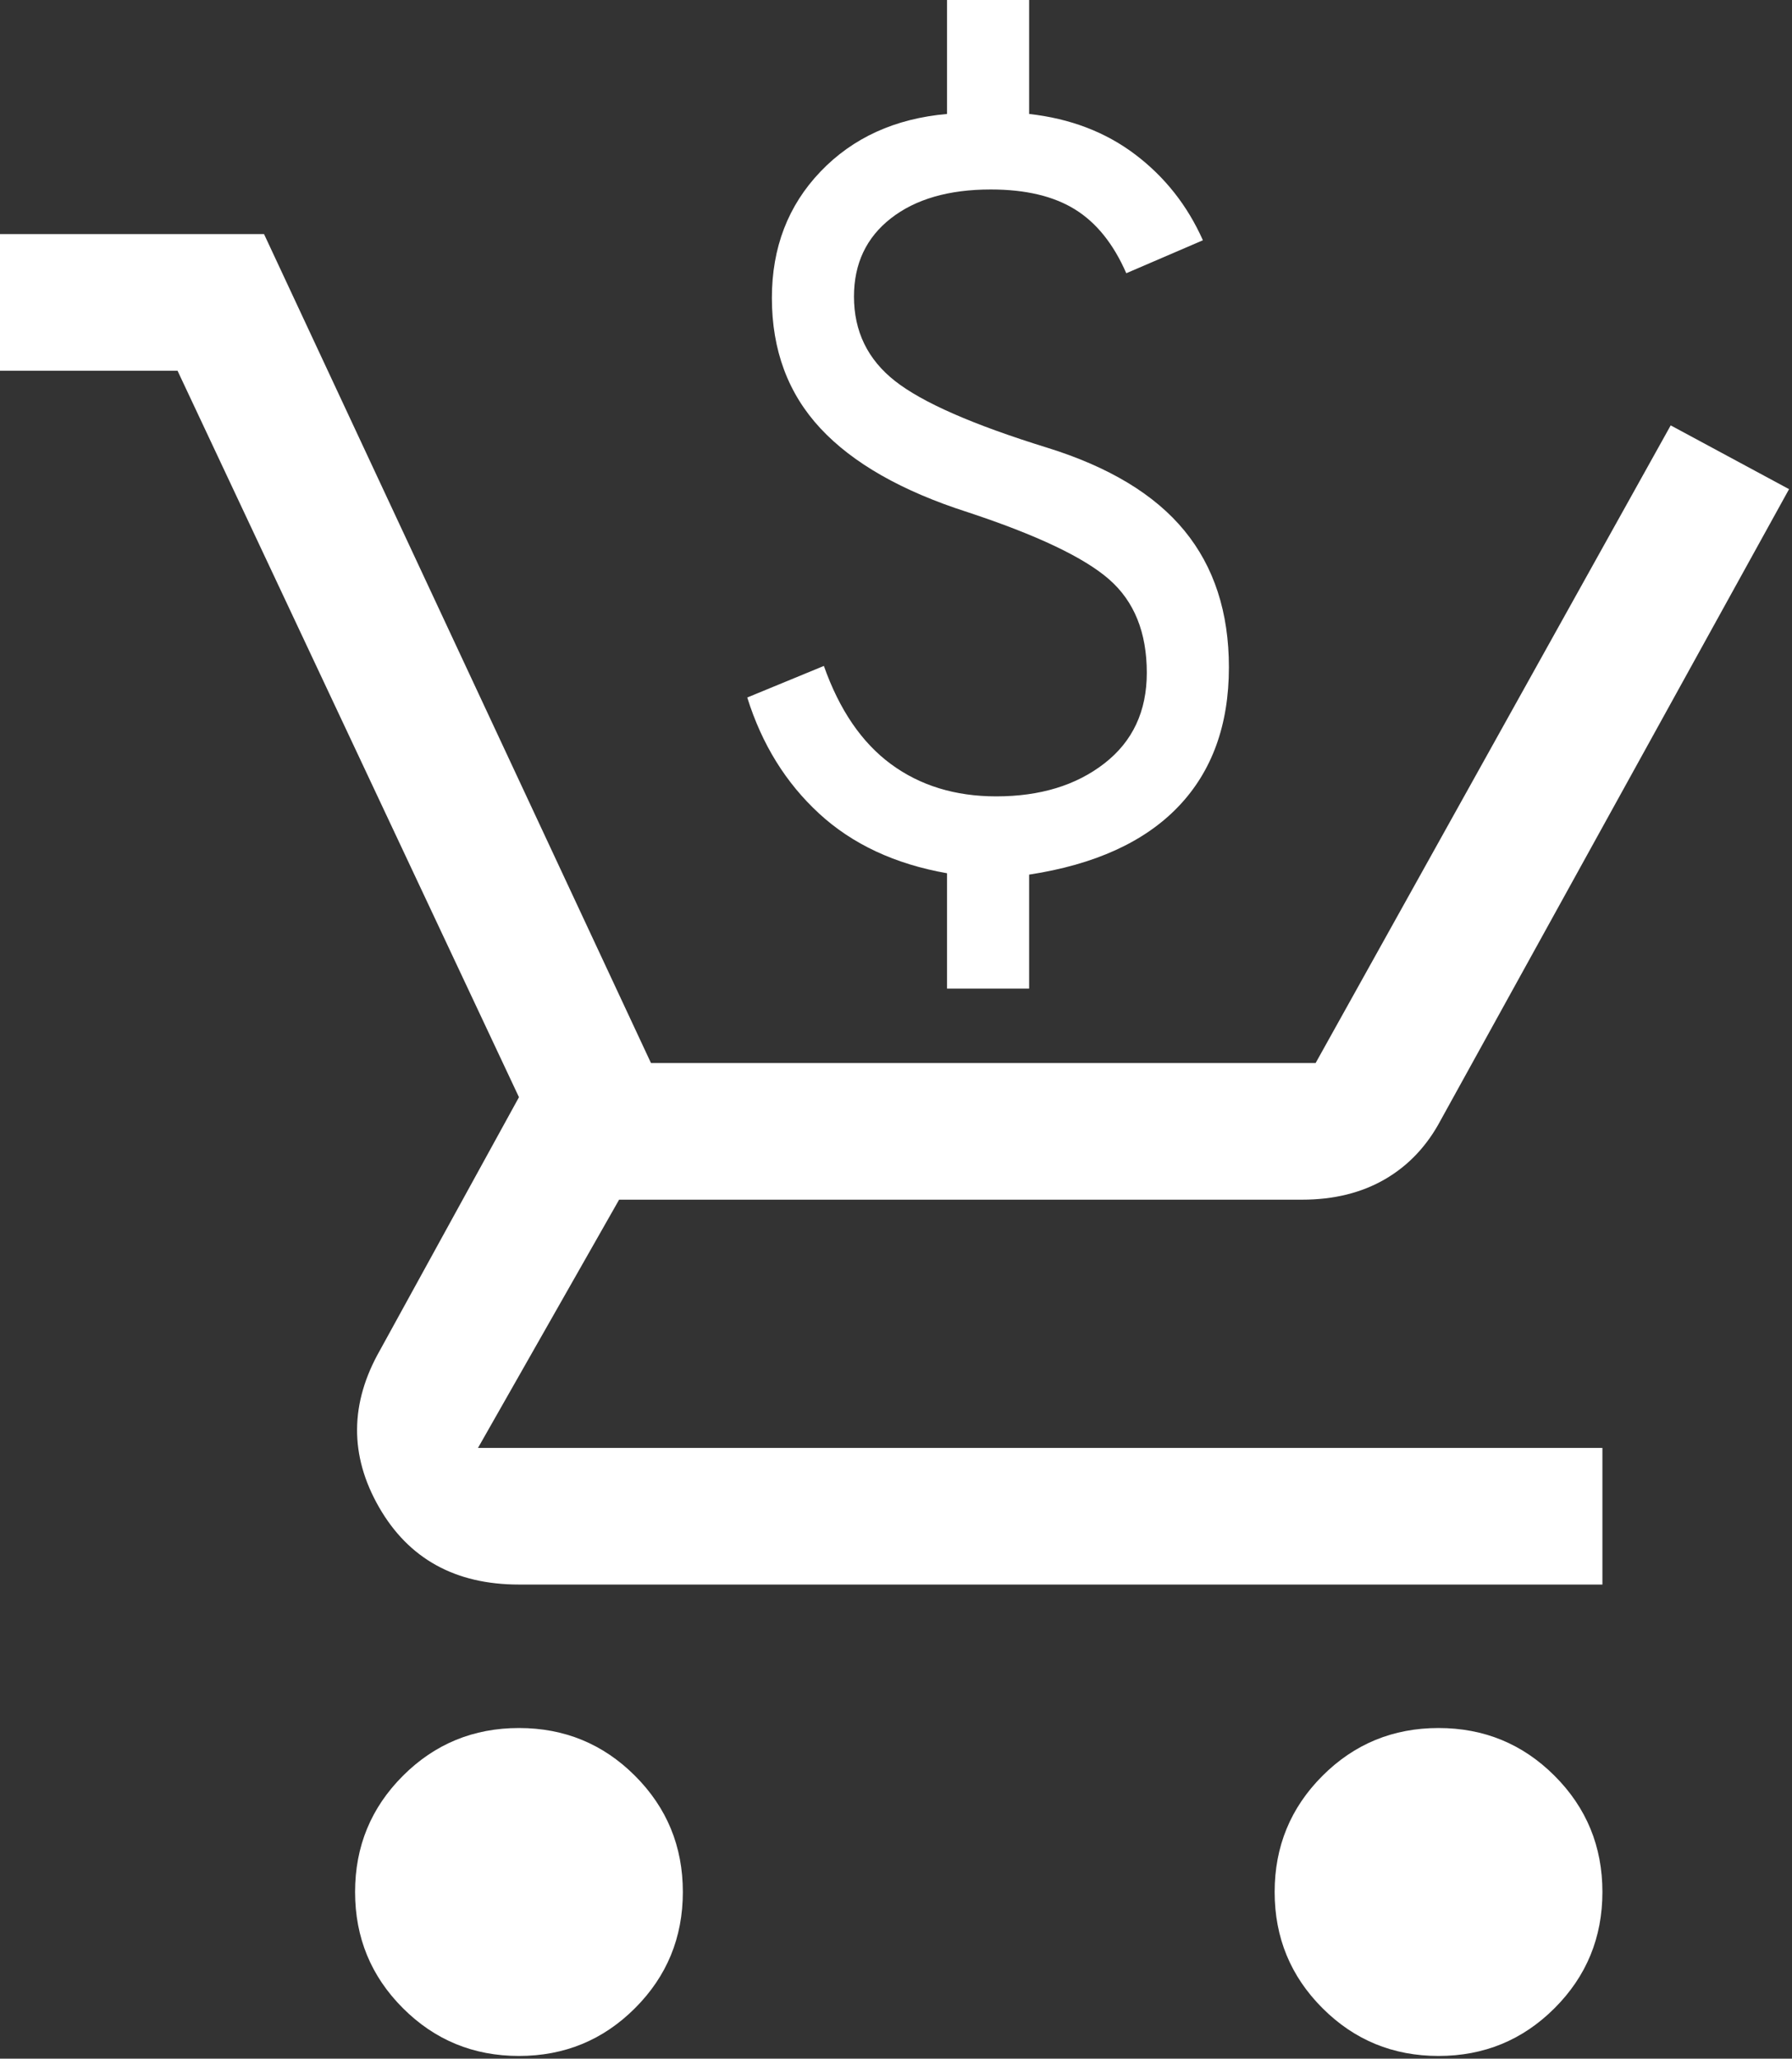
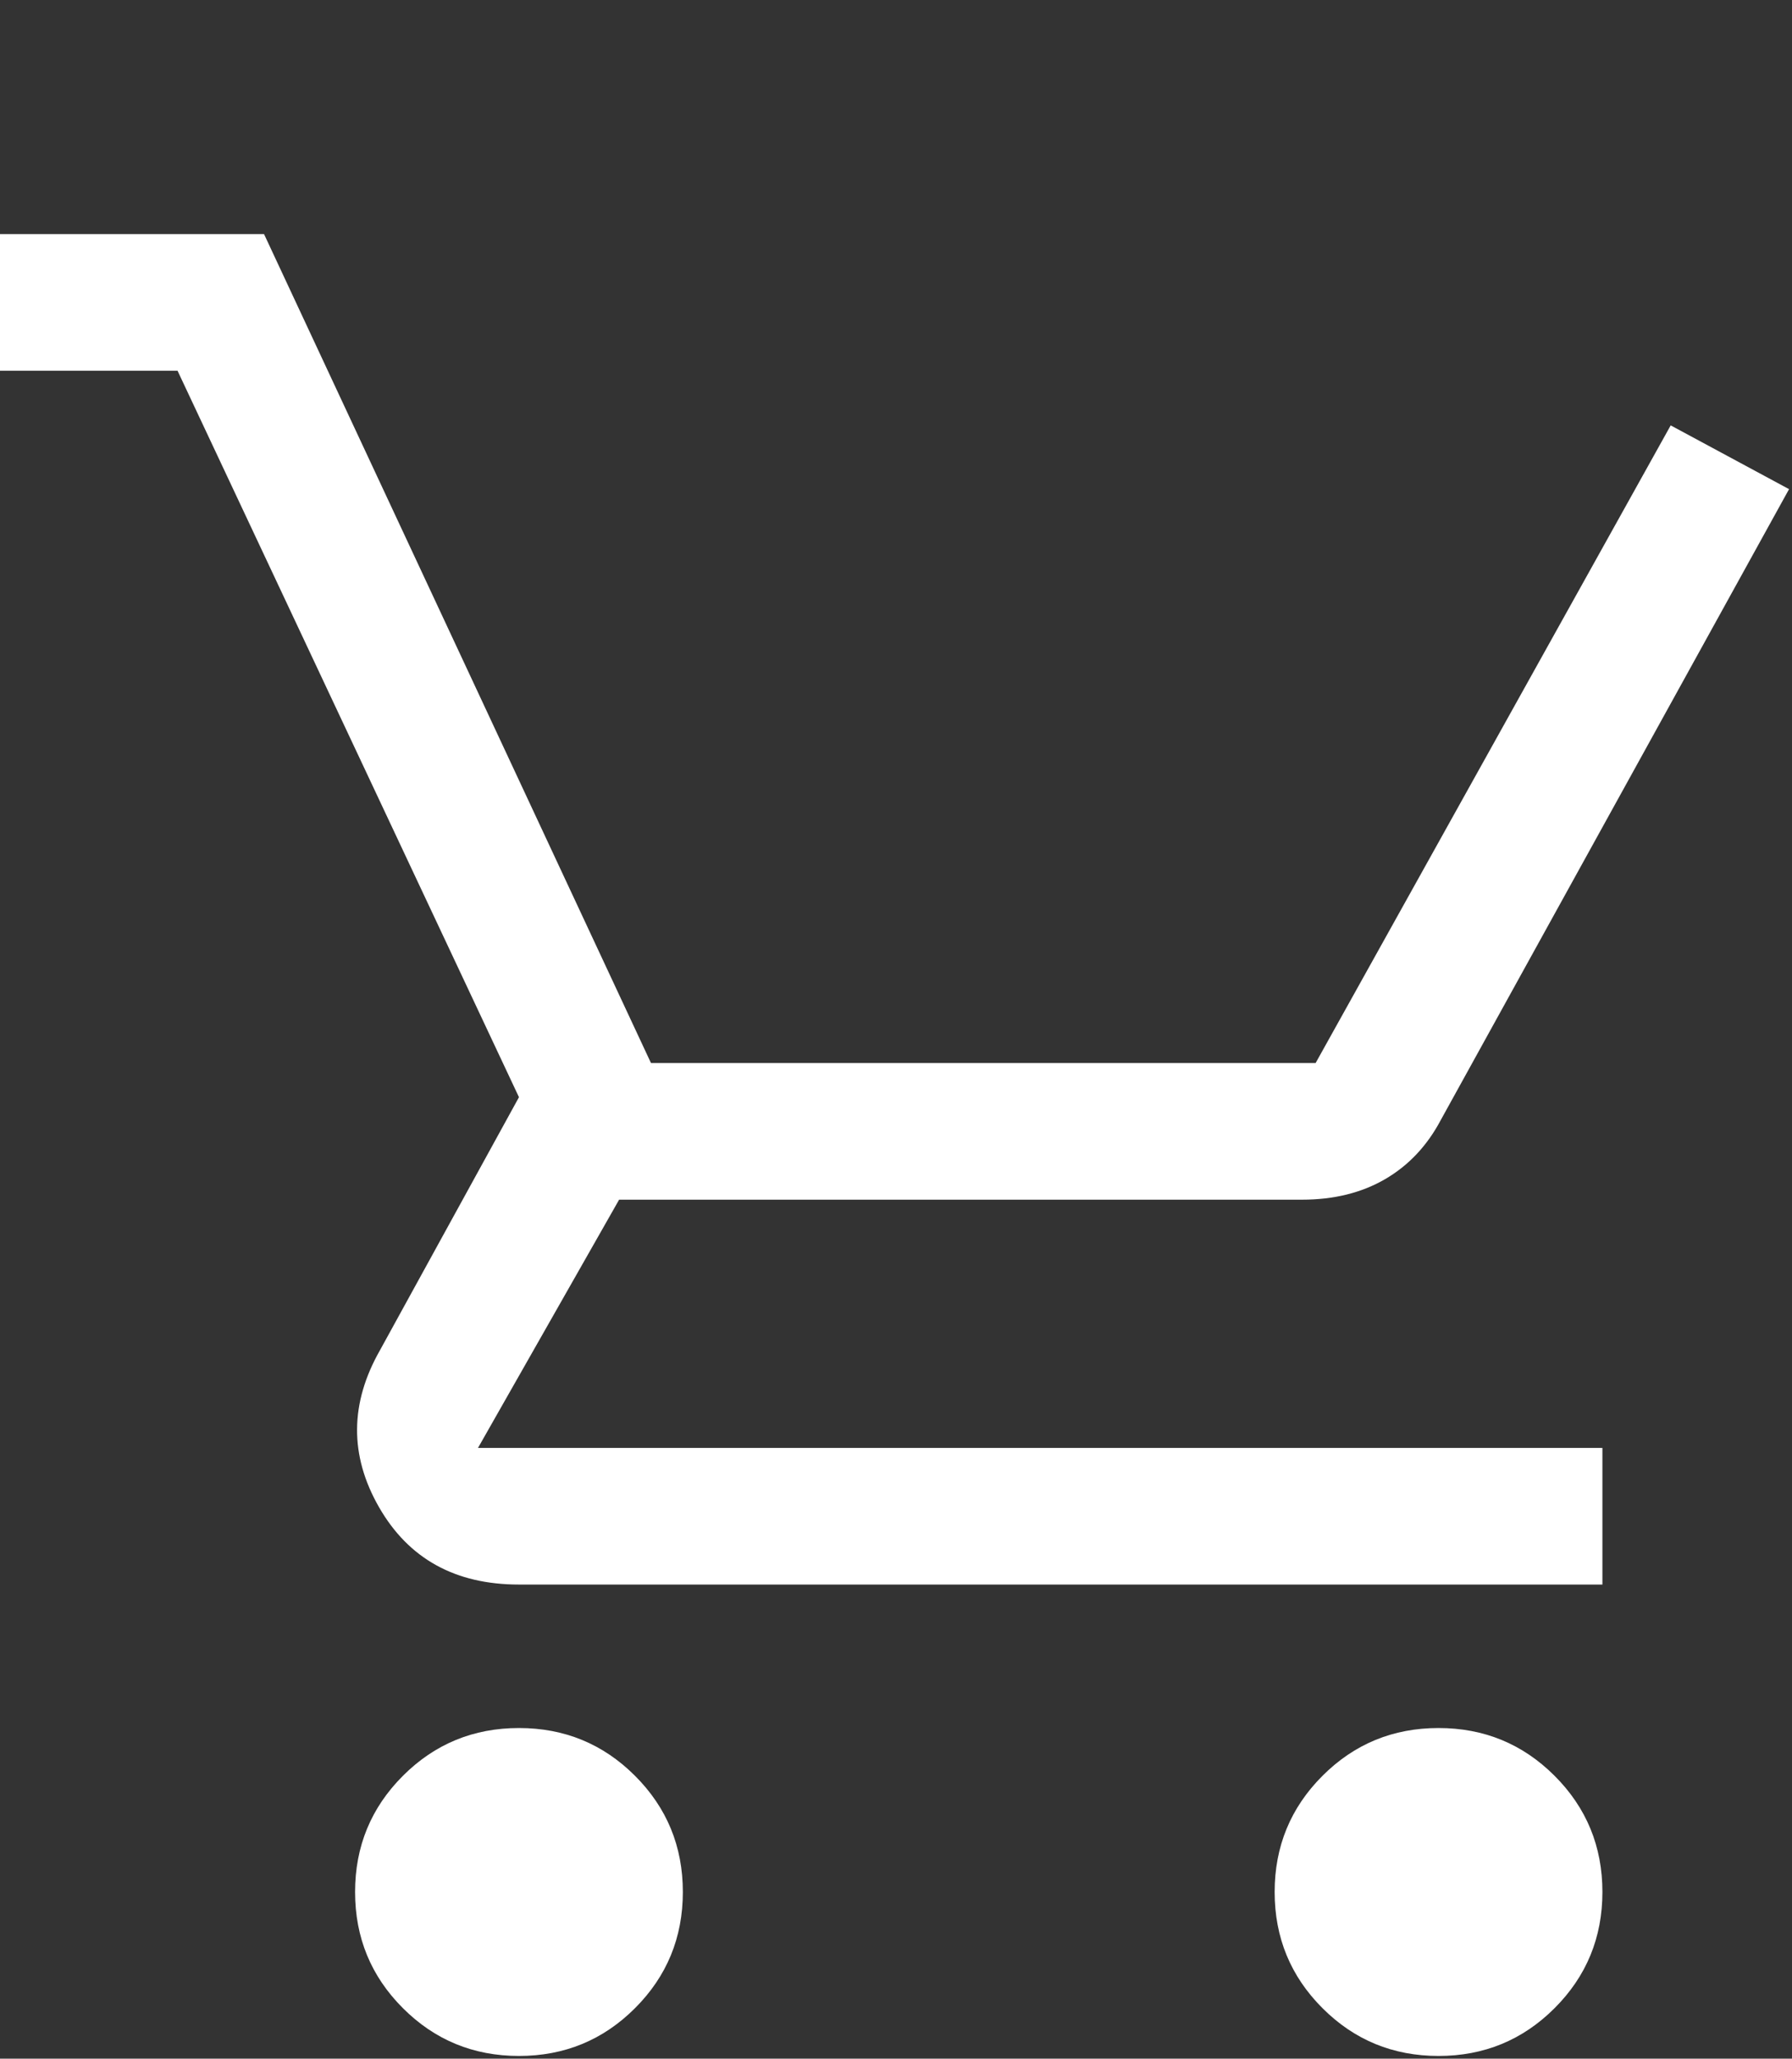
<svg xmlns="http://www.w3.org/2000/svg" width="506" height="581" viewBox="0 0 506 581" fill="none">
  <rect x="0" y="0" width="506" height="581" fill="#333333" stroke="none" />
  <path d="M146.538 580.232C133.683 580.232 122.757 575.733 113.759 566.736C104.761 557.738 100.262 546.812 100.262 533.957C100.262 521.103 104.761 510.177 113.759 501.179C122.757 492.181 133.683 487.682 146.538 487.682C159.392 487.682 170.318 492.181 179.316 501.179C188.314 510.177 192.812 521.103 192.812 533.957C192.812 546.812 188.314 557.738 179.316 566.736C170.318 575.733 159.392 580.232 146.538 580.232ZM406.192 580.232C393.338 580.232 382.411 575.733 373.414 566.736C364.416 557.738 359.917 546.812 359.917 533.957C359.917 521.103 364.416 510.177 373.414 501.179C382.411 492.181 393.338 487.682 406.192 487.682C419.046 487.682 429.972 492.181 438.97 501.179C447.968 510.177 452.467 521.103 452.467 533.957C452.467 546.812 447.968 557.738 438.97 566.736C429.972 575.733 419.046 580.232 406.192 580.232ZM146.538 447.192C128.542 447.192 115.366 439.908 107.011 425.34C98.656 410.772 98.763 395.989 107.332 380.993L146.538 309.652L50.131 104.628H0V66.066H74.554L183.815 300.012H371.485L471.748 120.053L505.169 138.049L406.834 316.079C402.978 323.363 397.729 328.933 391.088 332.79C384.447 336.646 376.627 338.574 367.629 338.574H271.223H174.817L134.969 408.629H452.467V447.192H146.538Z" fill="white" />
-   <path d="M267.409 279V246.45C252.727 243.867 240.686 238.248 231.284 229.594C221.883 220.94 215.121 210.025 211 196.85L232.636 187.938C237.015 200.338 243.326 209.573 251.568 215.644C259.811 221.715 269.727 224.75 281.318 224.75C293.682 224.75 303.856 221.65 311.841 215.45C319.826 209.25 323.818 200.725 323.818 189.875C323.818 178.508 320.277 169.725 313.193 163.525C306.11 157.325 292.78 150.996 273.205 144.538C254.659 138.596 240.814 130.717 231.67 120.9C222.526 111.083 217.955 98.812 217.955 84.088C217.955 69.879 222.526 57.996 231.67 48.438C240.814 38.879 252.727 33.454 267.409 32.163V0H290.591V32.163C302.182 33.454 312.163 37.265 320.534 43.594C328.905 49.923 335.28 57.996 339.659 67.812L318.023 77.112C314.417 68.846 309.587 62.84 303.534 59.094C297.481 55.348 289.561 53.475 279.773 53.475C267.924 53.475 258.523 56.188 251.568 61.612C244.614 67.037 241.136 74.4 241.136 83.7C241.136 93.517 245 101.46 252.727 107.531C260.455 113.602 274.75 119.867 295.614 126.325C313.129 131.75 326.072 139.565 334.443 149.769C342.814 159.973 347 172.825 347 188.325C347 204.6 342.235 217.71 332.705 227.656C323.174 237.602 309.136 243.996 290.591 246.837V279H267.409Z" fill="white" />
</svg>